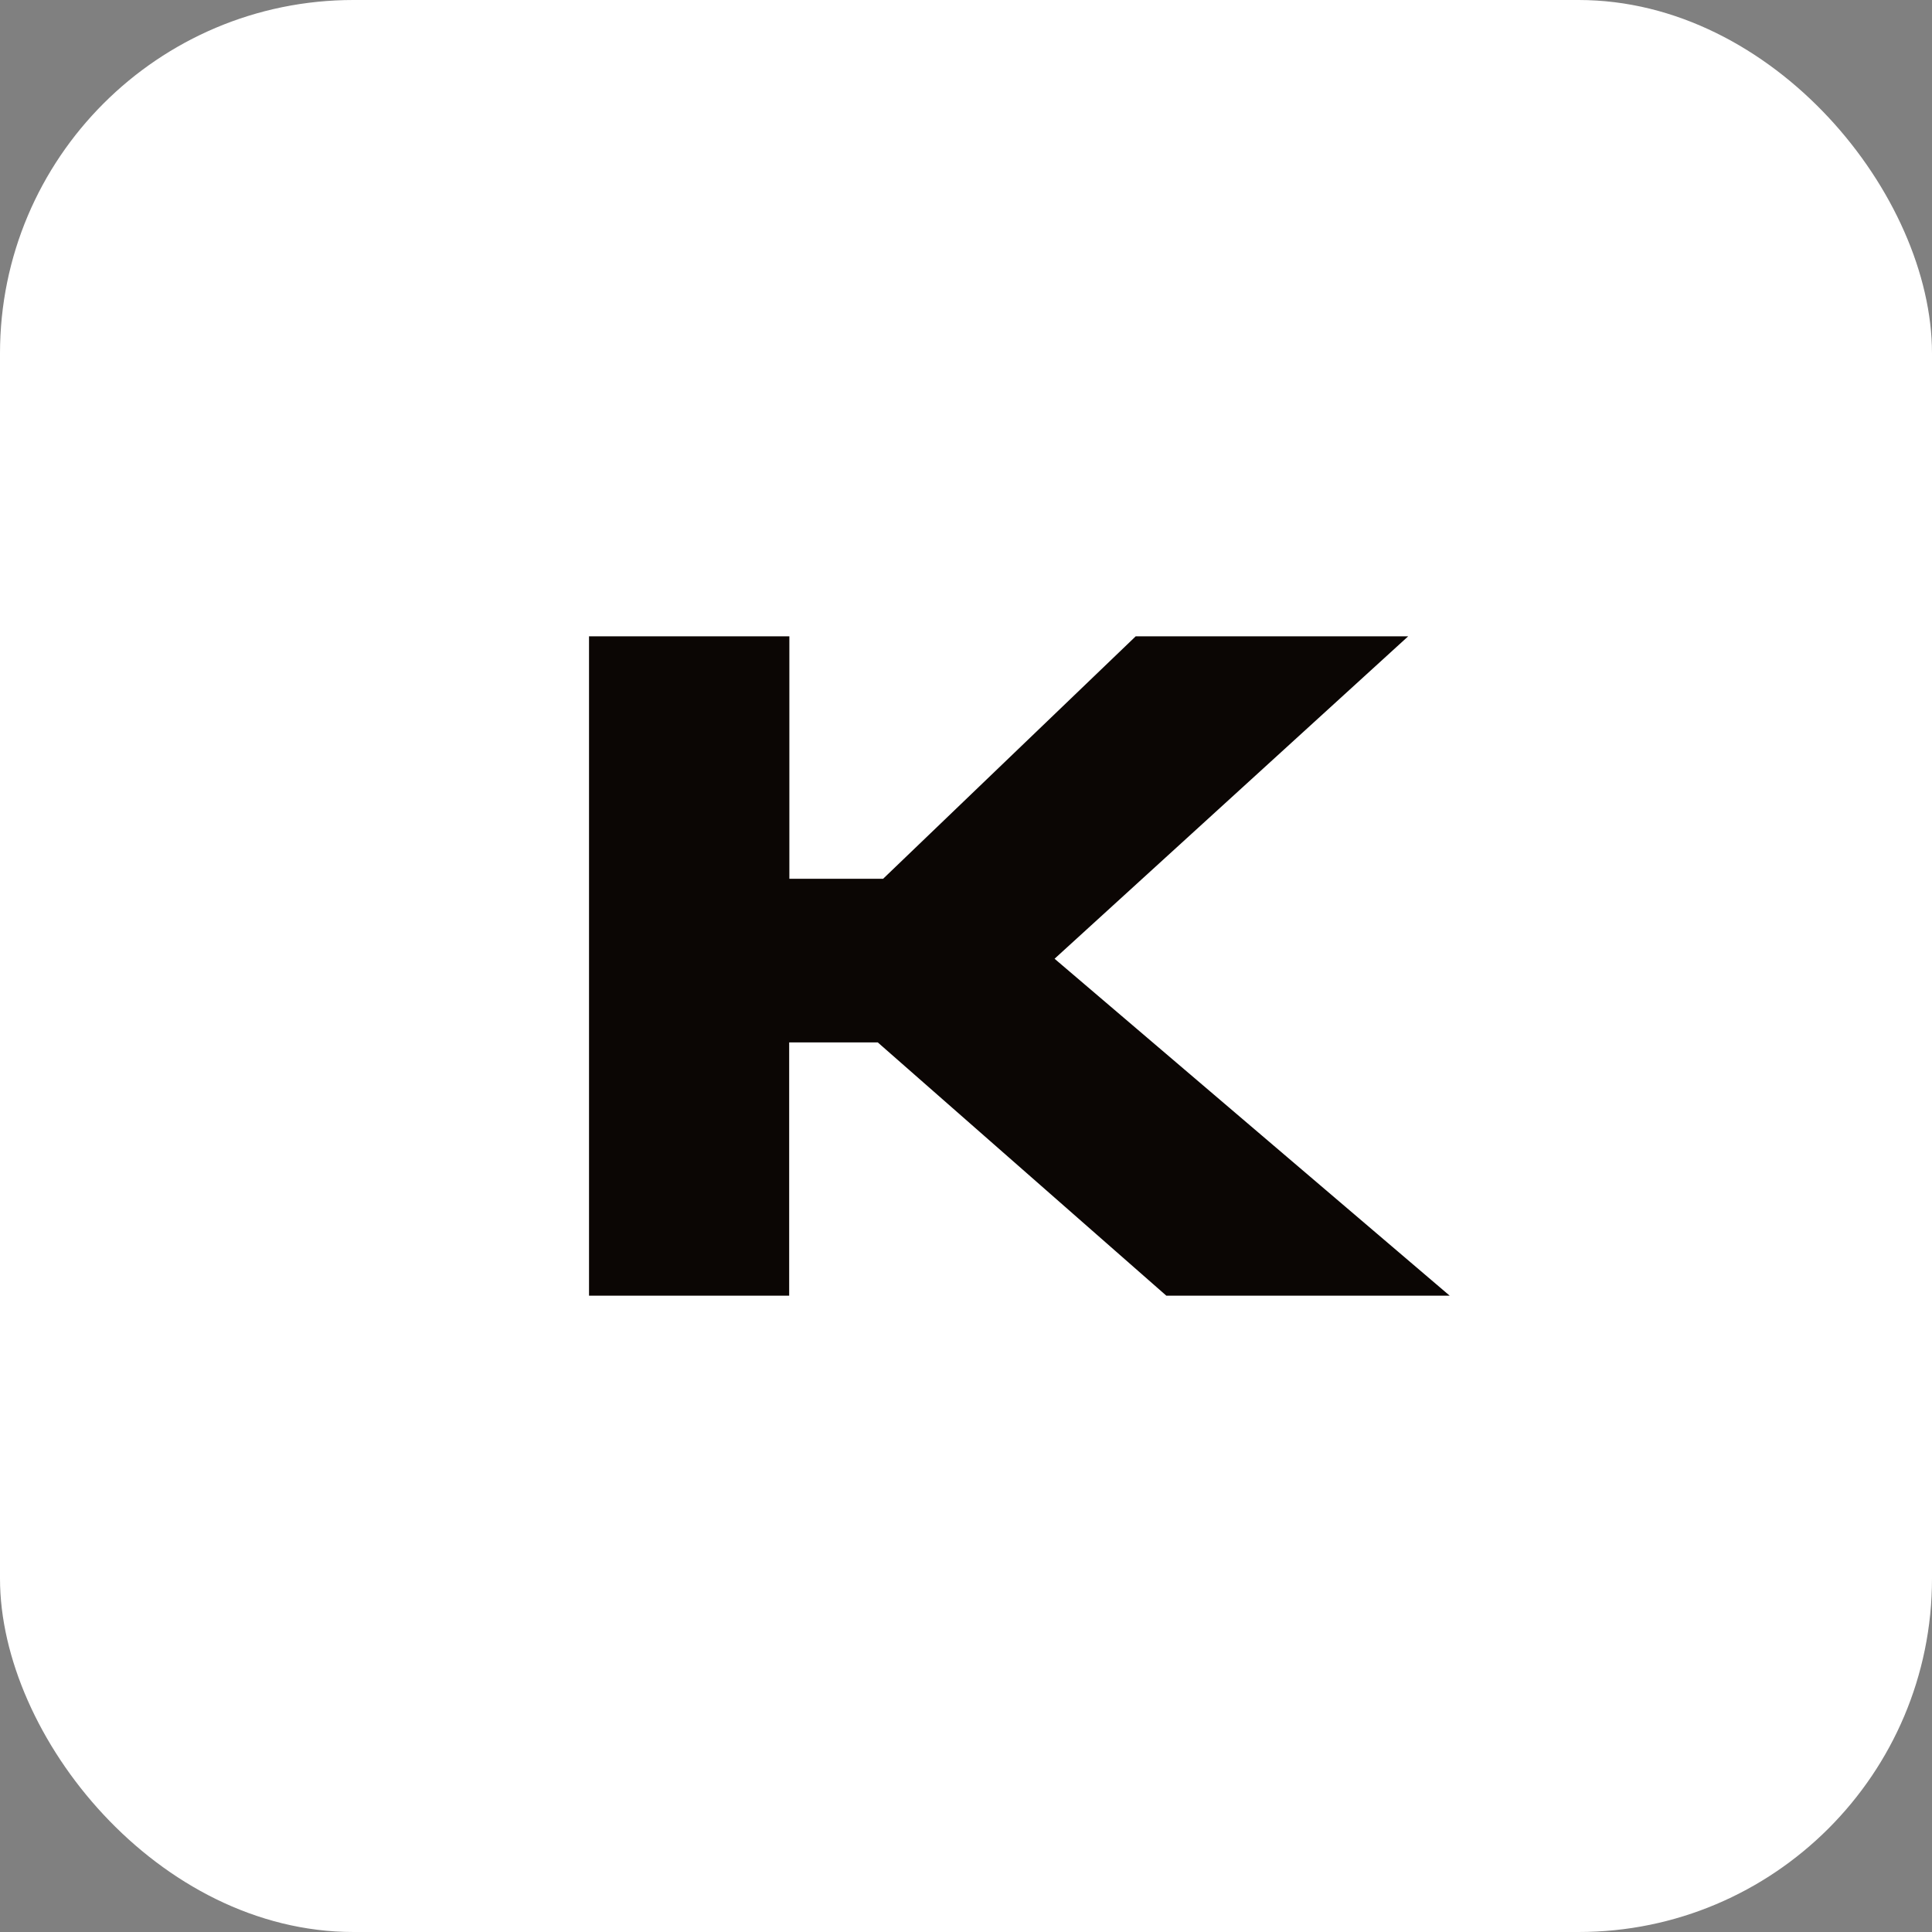
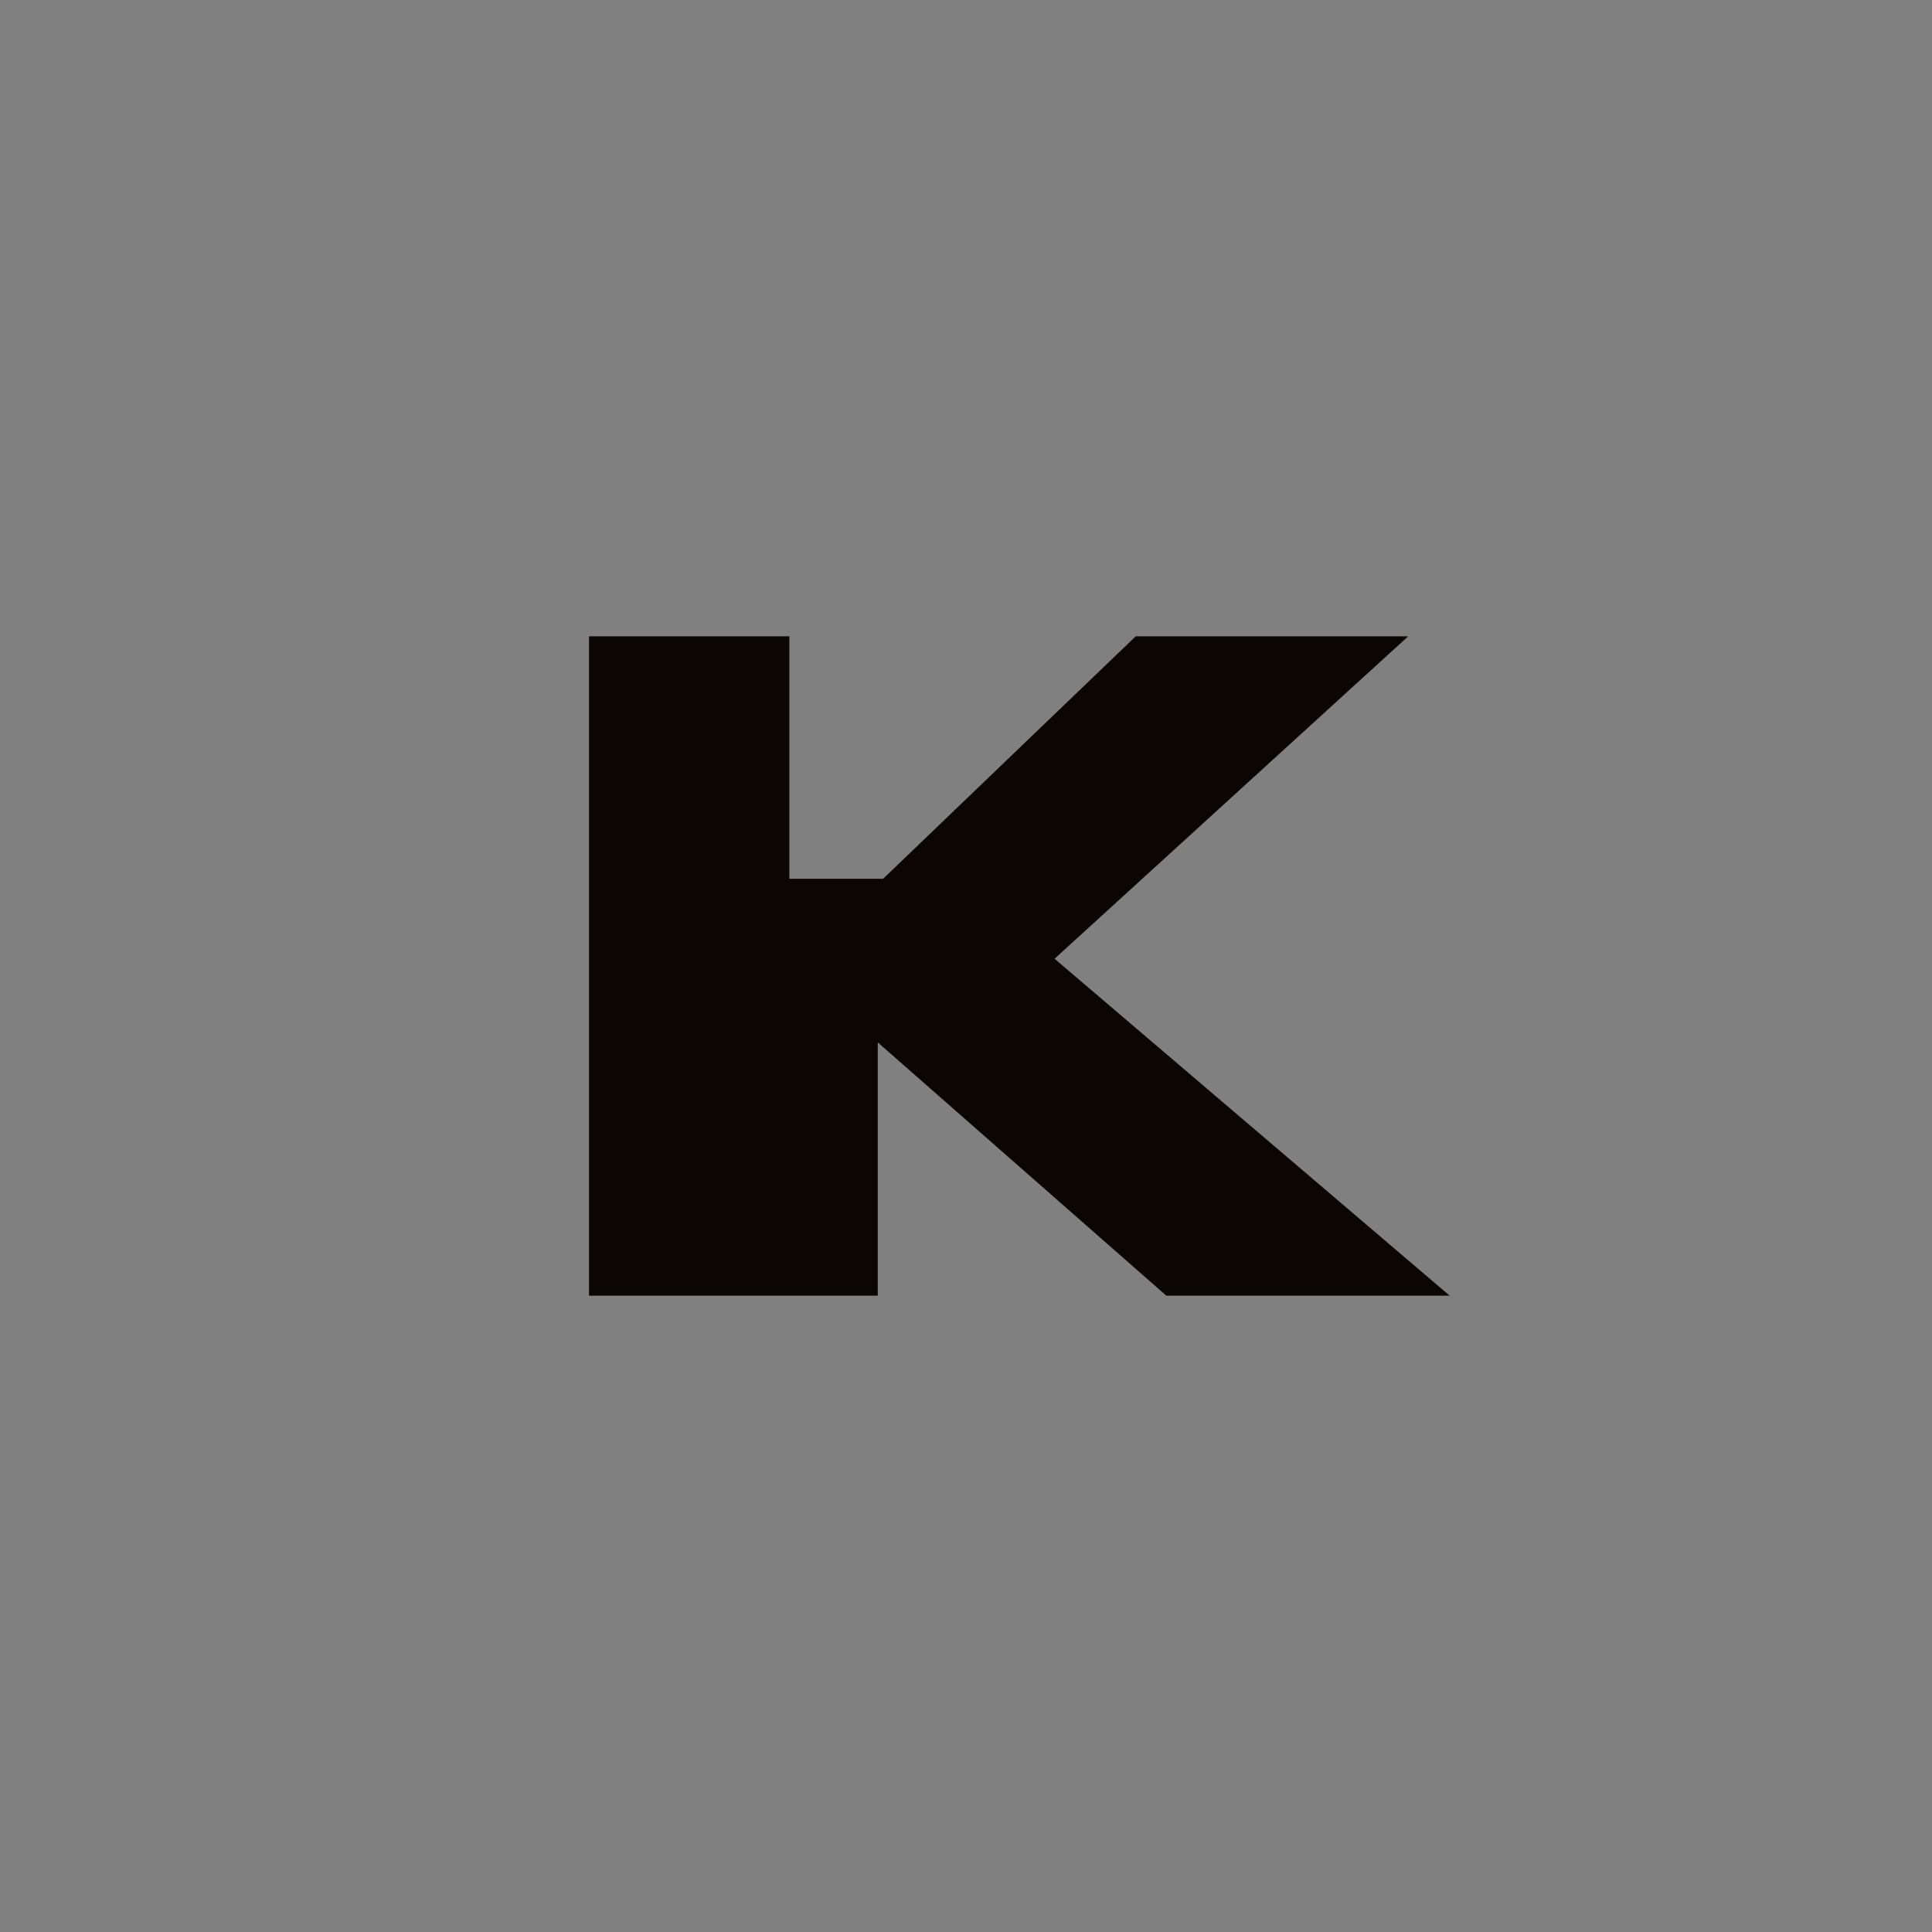
<svg xmlns="http://www.w3.org/2000/svg" width="82" height="82" viewBox="0 0 82 82" fill="none">
  <rect x="0" y="0" width="82" height="82" fill="#808080" stroke="none" />
  <g clip-path="url(#clip0_21_75)">
-     <rect width="82" height="82" rx="15" fill="white" />
-     <path d="M25.007 27.007H33.503V37.297H37.483L48.203 27.007H59.768L44.759 40.692L61.53 54.993H49.503L37.255 44.243H33.495V54.993H25V27L25.007 27.007Z" fill="#0B0604" />
+     <path d="M25.007 27.007H33.503V37.297H37.483L48.203 27.007H59.768L44.759 40.692L61.53 54.993H49.503L37.255 44.243V54.993H25V27L25.007 27.007Z" fill="#0B0604" />
  </g>
  <defs>
    <clipPath id="clip0_21_75">
      <rect width="82" height="82" rx="15" fill="white" />
    </clipPath>
  </defs>
</svg>